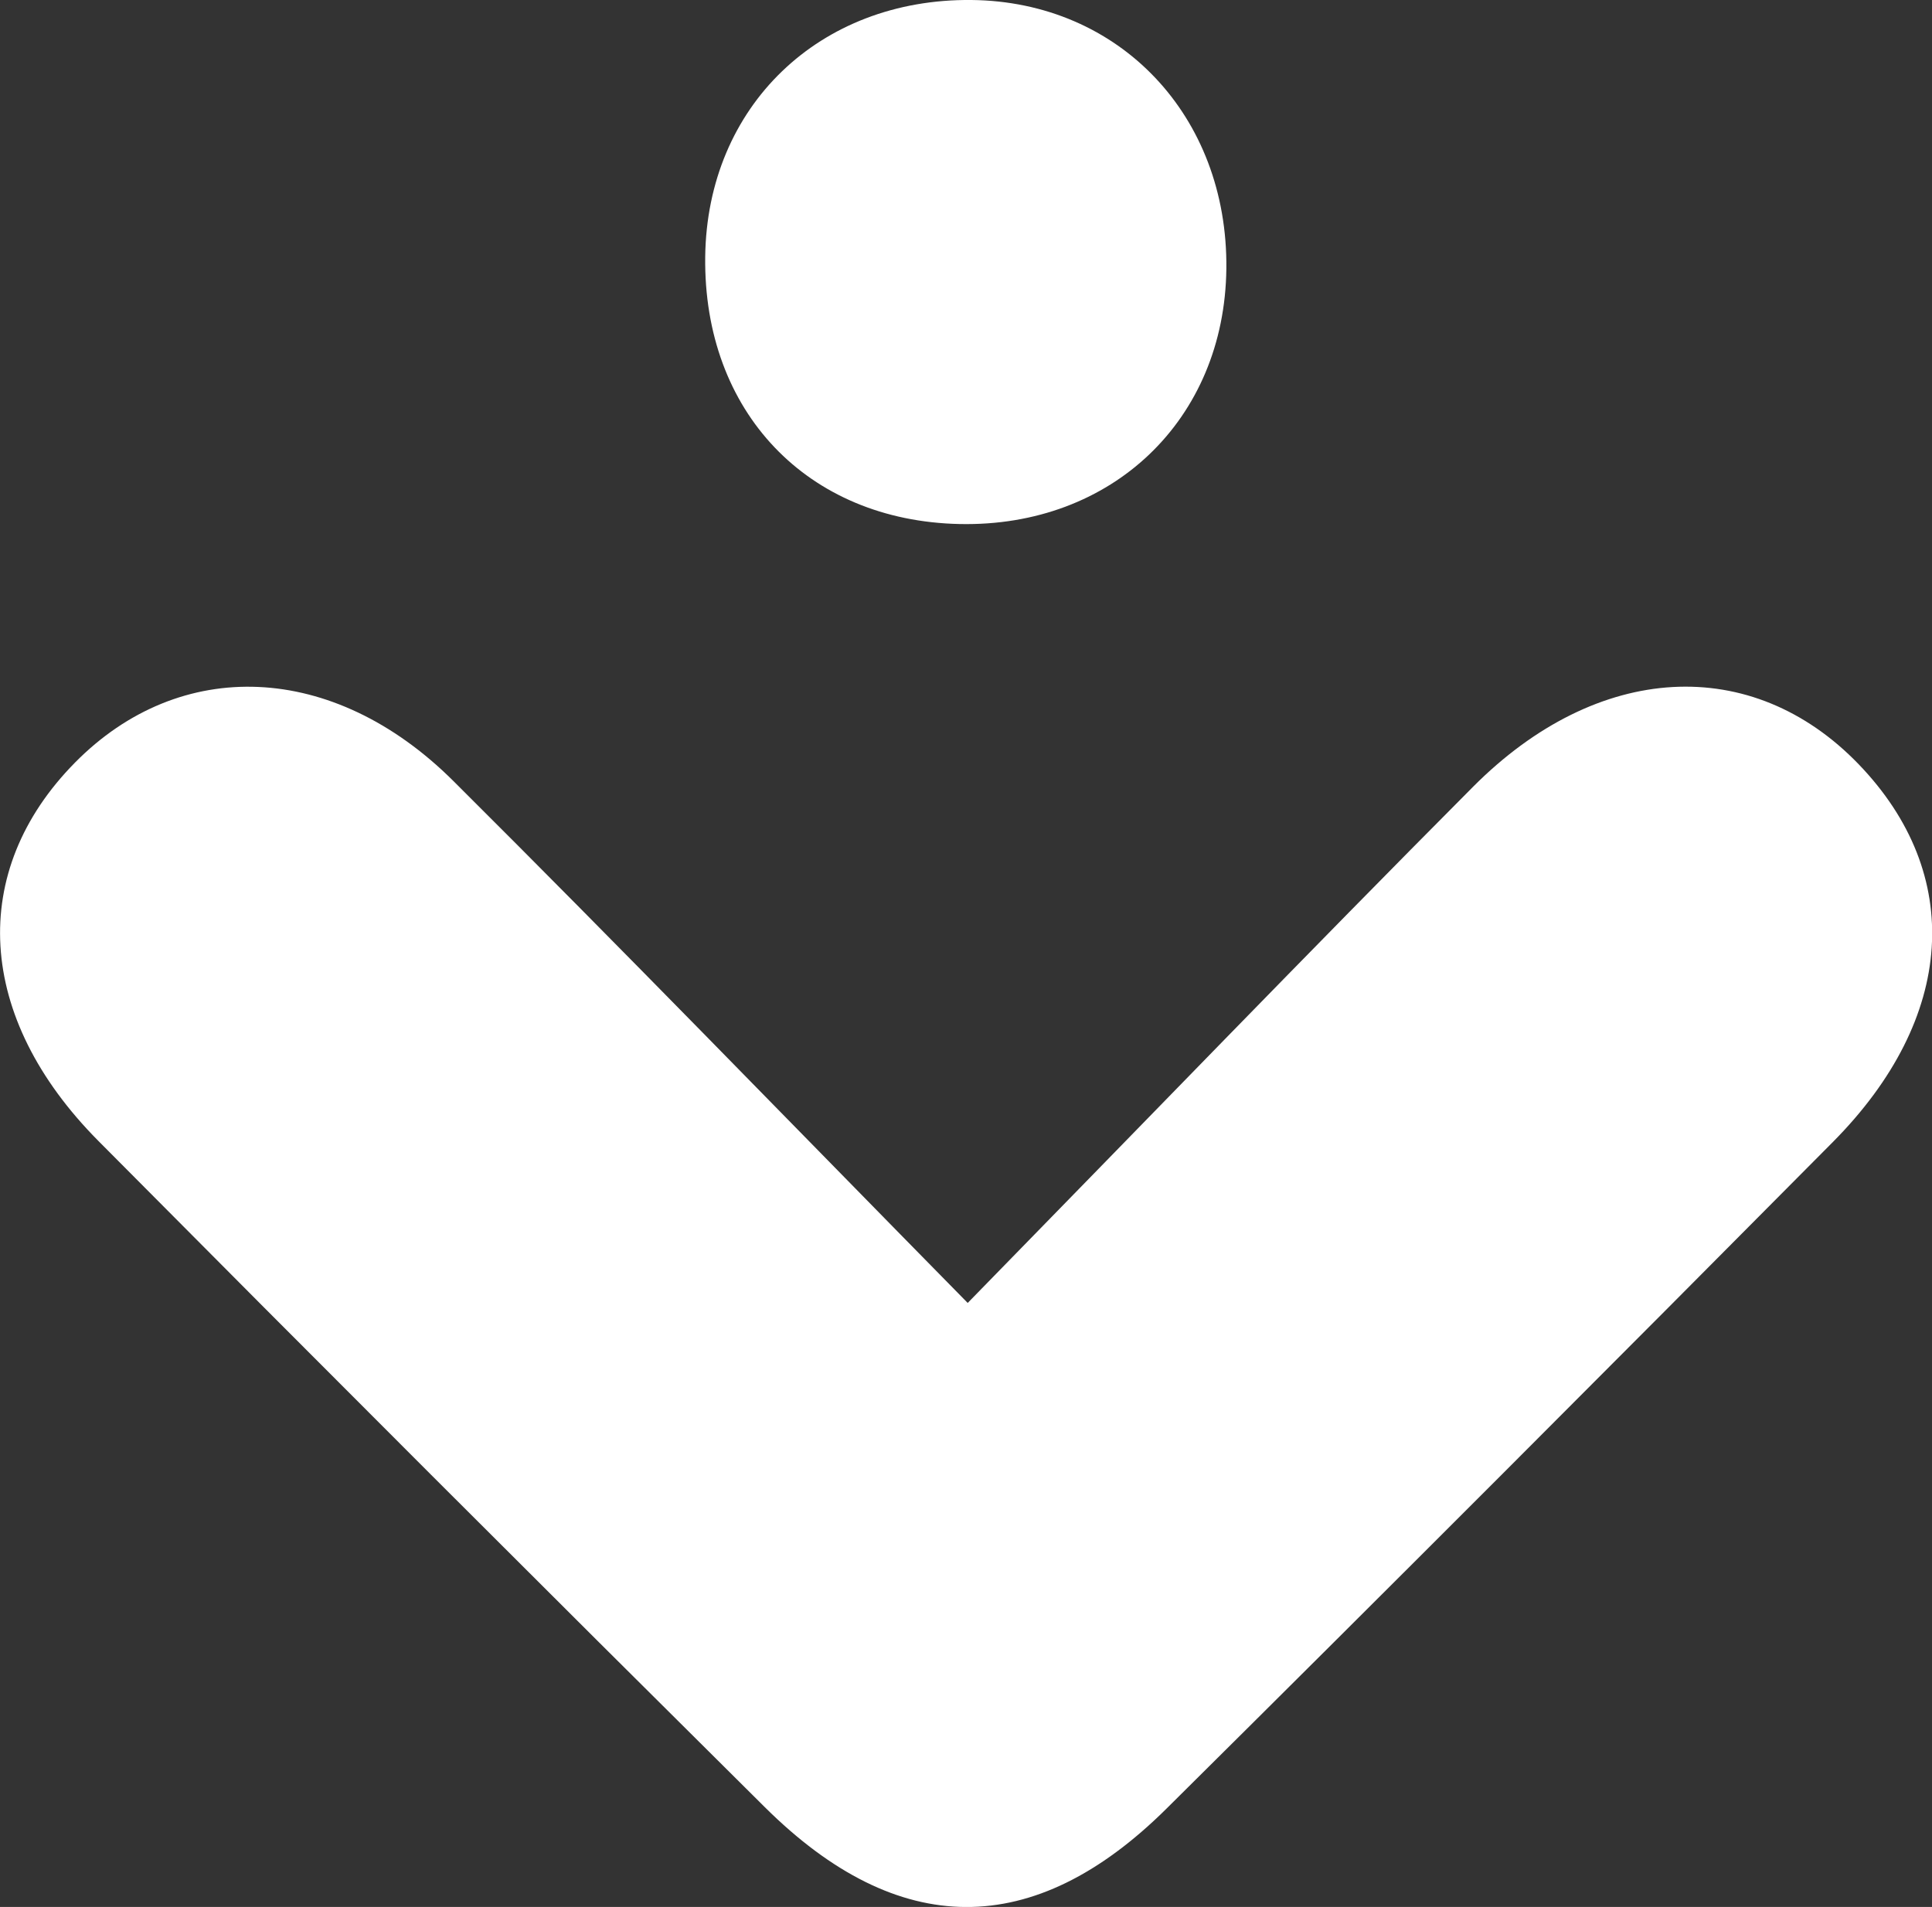
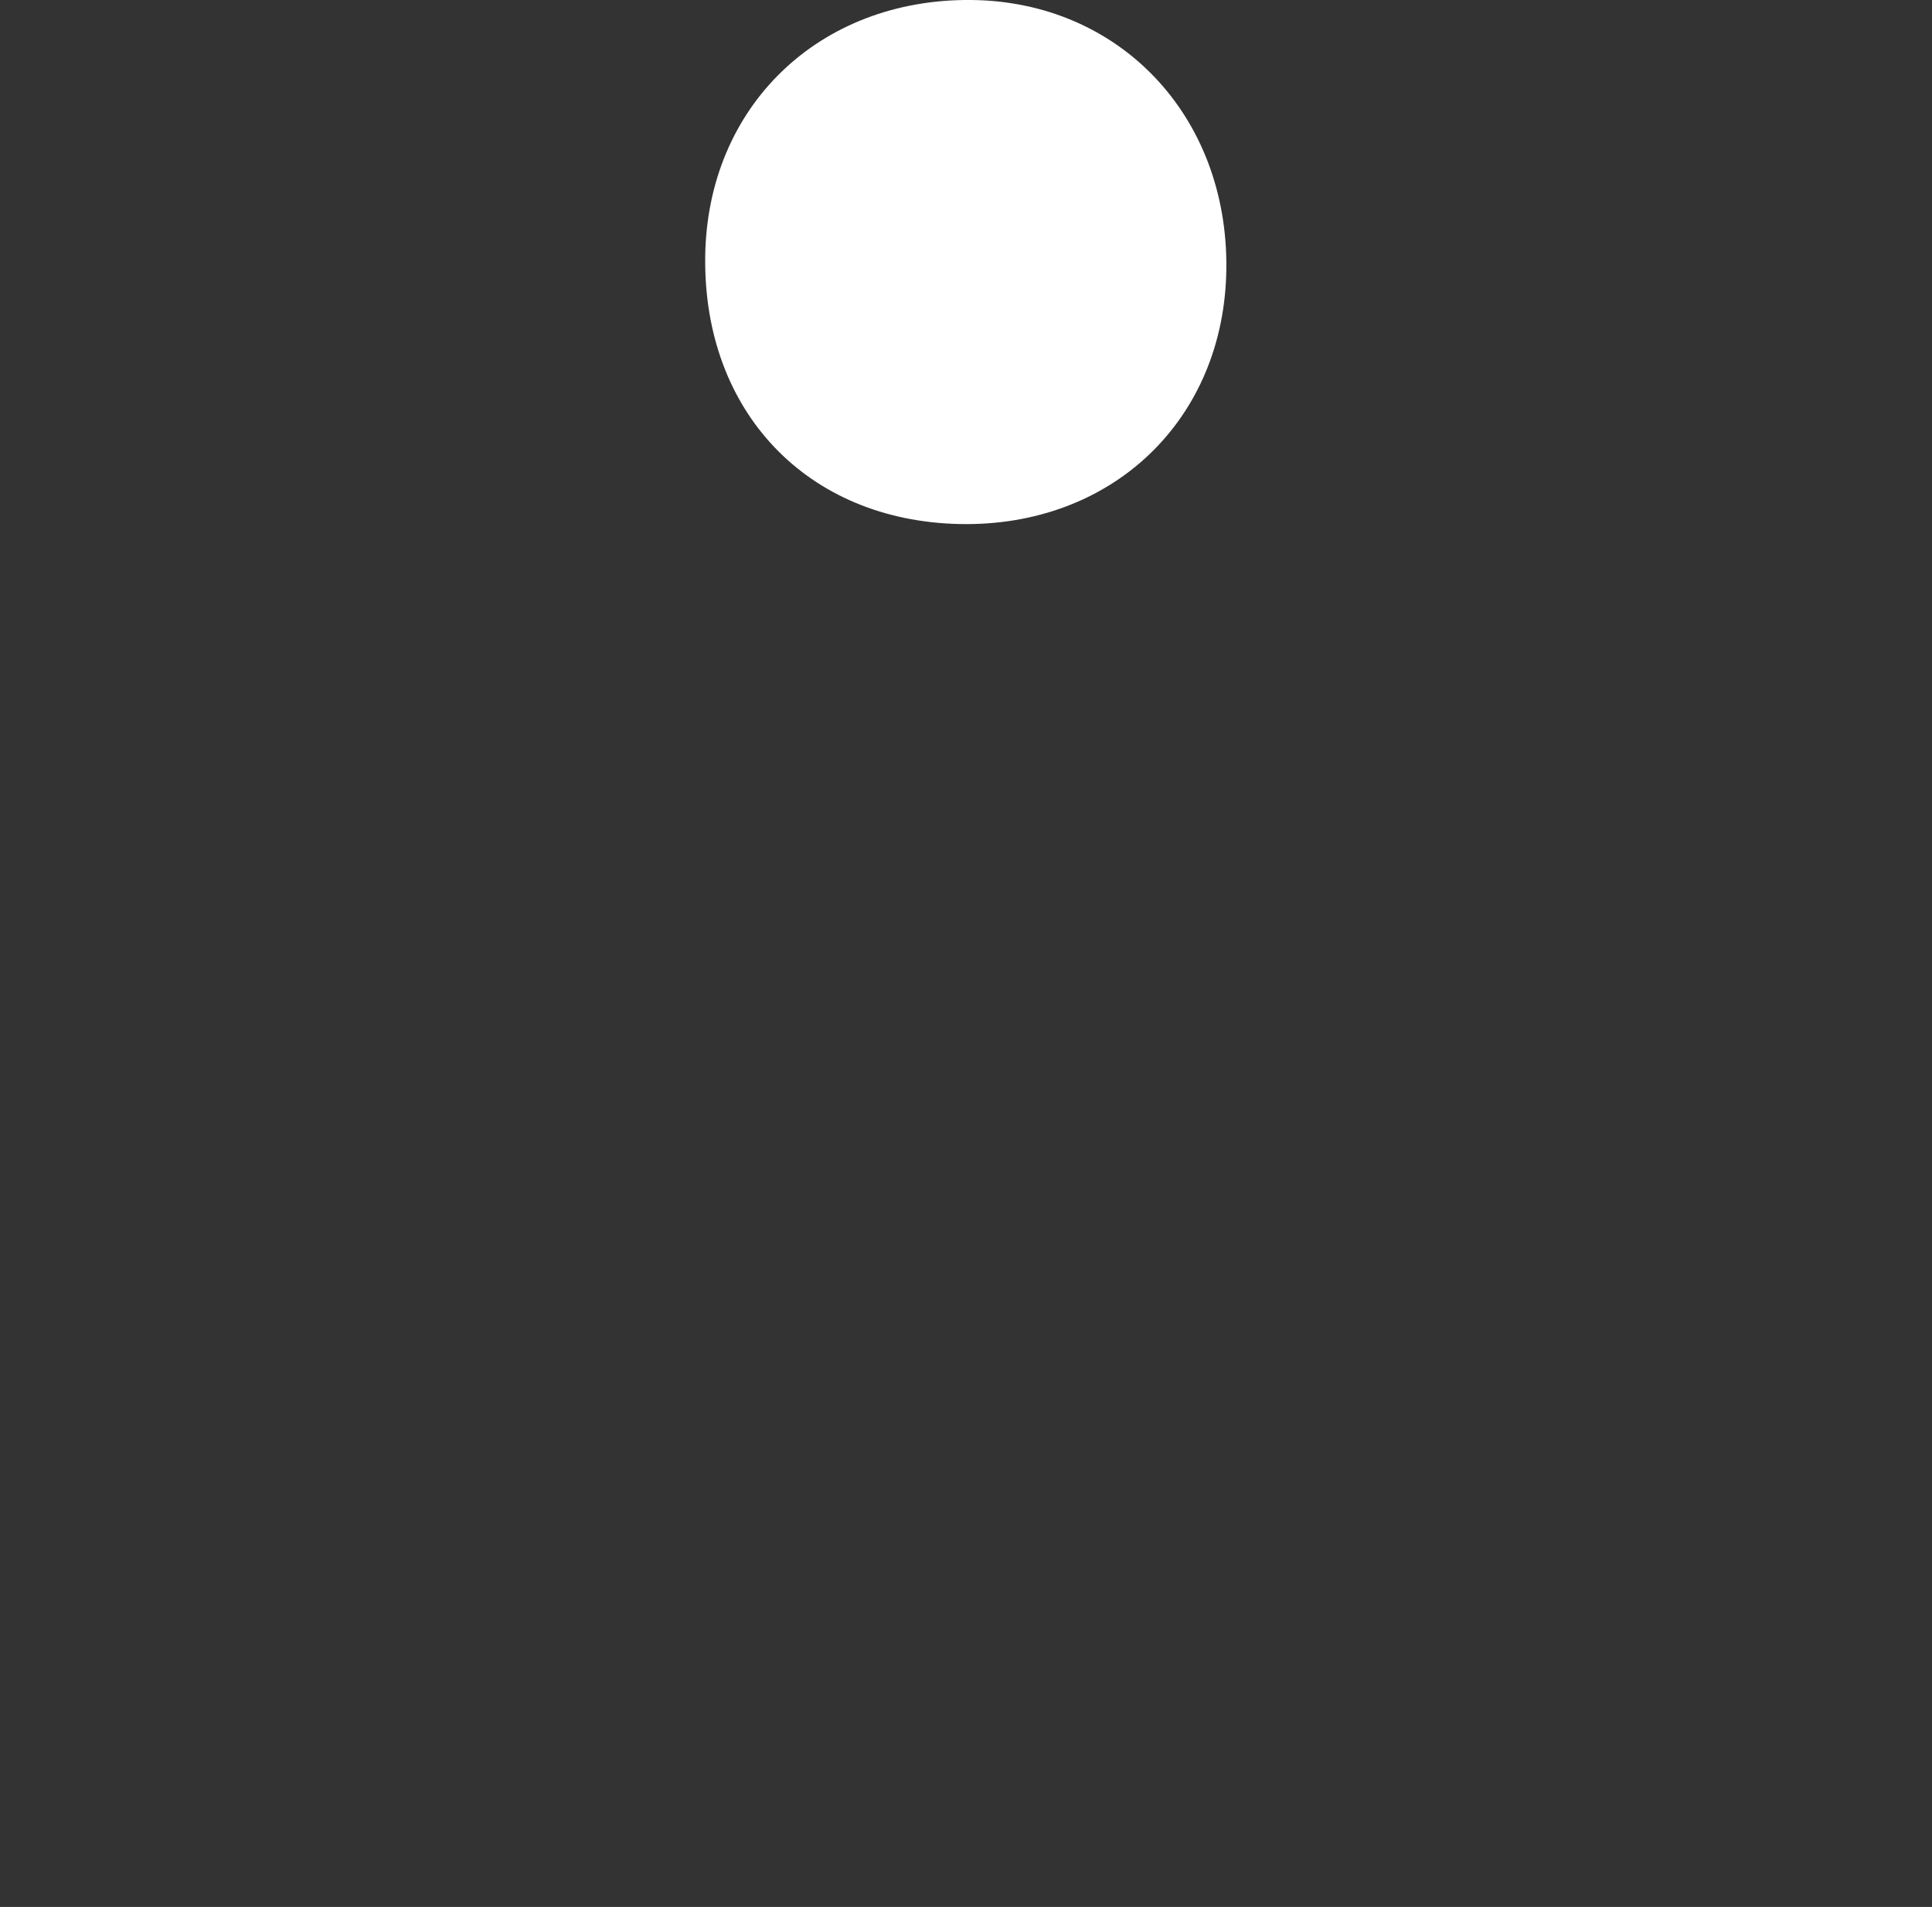
<svg xmlns="http://www.w3.org/2000/svg" id="Layer_1" data-name="Layer 1" viewBox="0 0 176.02 173.76">
  <rect x="0" y="0" width="176.02" height="173.76" fill="#333333" stroke="none" />
  <defs>
    <style>
      .cls-1 {
        fill: #fff;
      }
    </style>
  </defs>
-   <path class="cls-1" d="M88.17,118.72c16.21-16.58,30.99-31.9,46.01-47,11.4-11.47,25.45-12.15,35.16-2.08,9.65,10.02,8.87,23.11-2.35,34.42-20.16,20.32-40.39,40.59-60.72,60.75-12.1,12-24.43,11.93-36.58-.13-20.32-20.17-40.57-40.41-60.74-60.73-11.17-11.26-11.88-24.56-2.12-34.46,9.57-9.71,23.52-9.23,34.47,1.67,15.31,15.24,30.34,30.76,46.87,47.57h0Z" />
  <path class="cls-1" d="M64.25,23.39C64.42,9.7,74.63-.14,88.51,0c13.49,.14,23.37,10.56,23.22,24.48-.15,13.75-10.4,23.56-24.3,23.27-13.89-.29-23.36-10.24-23.18-24.36Z" />
</svg>